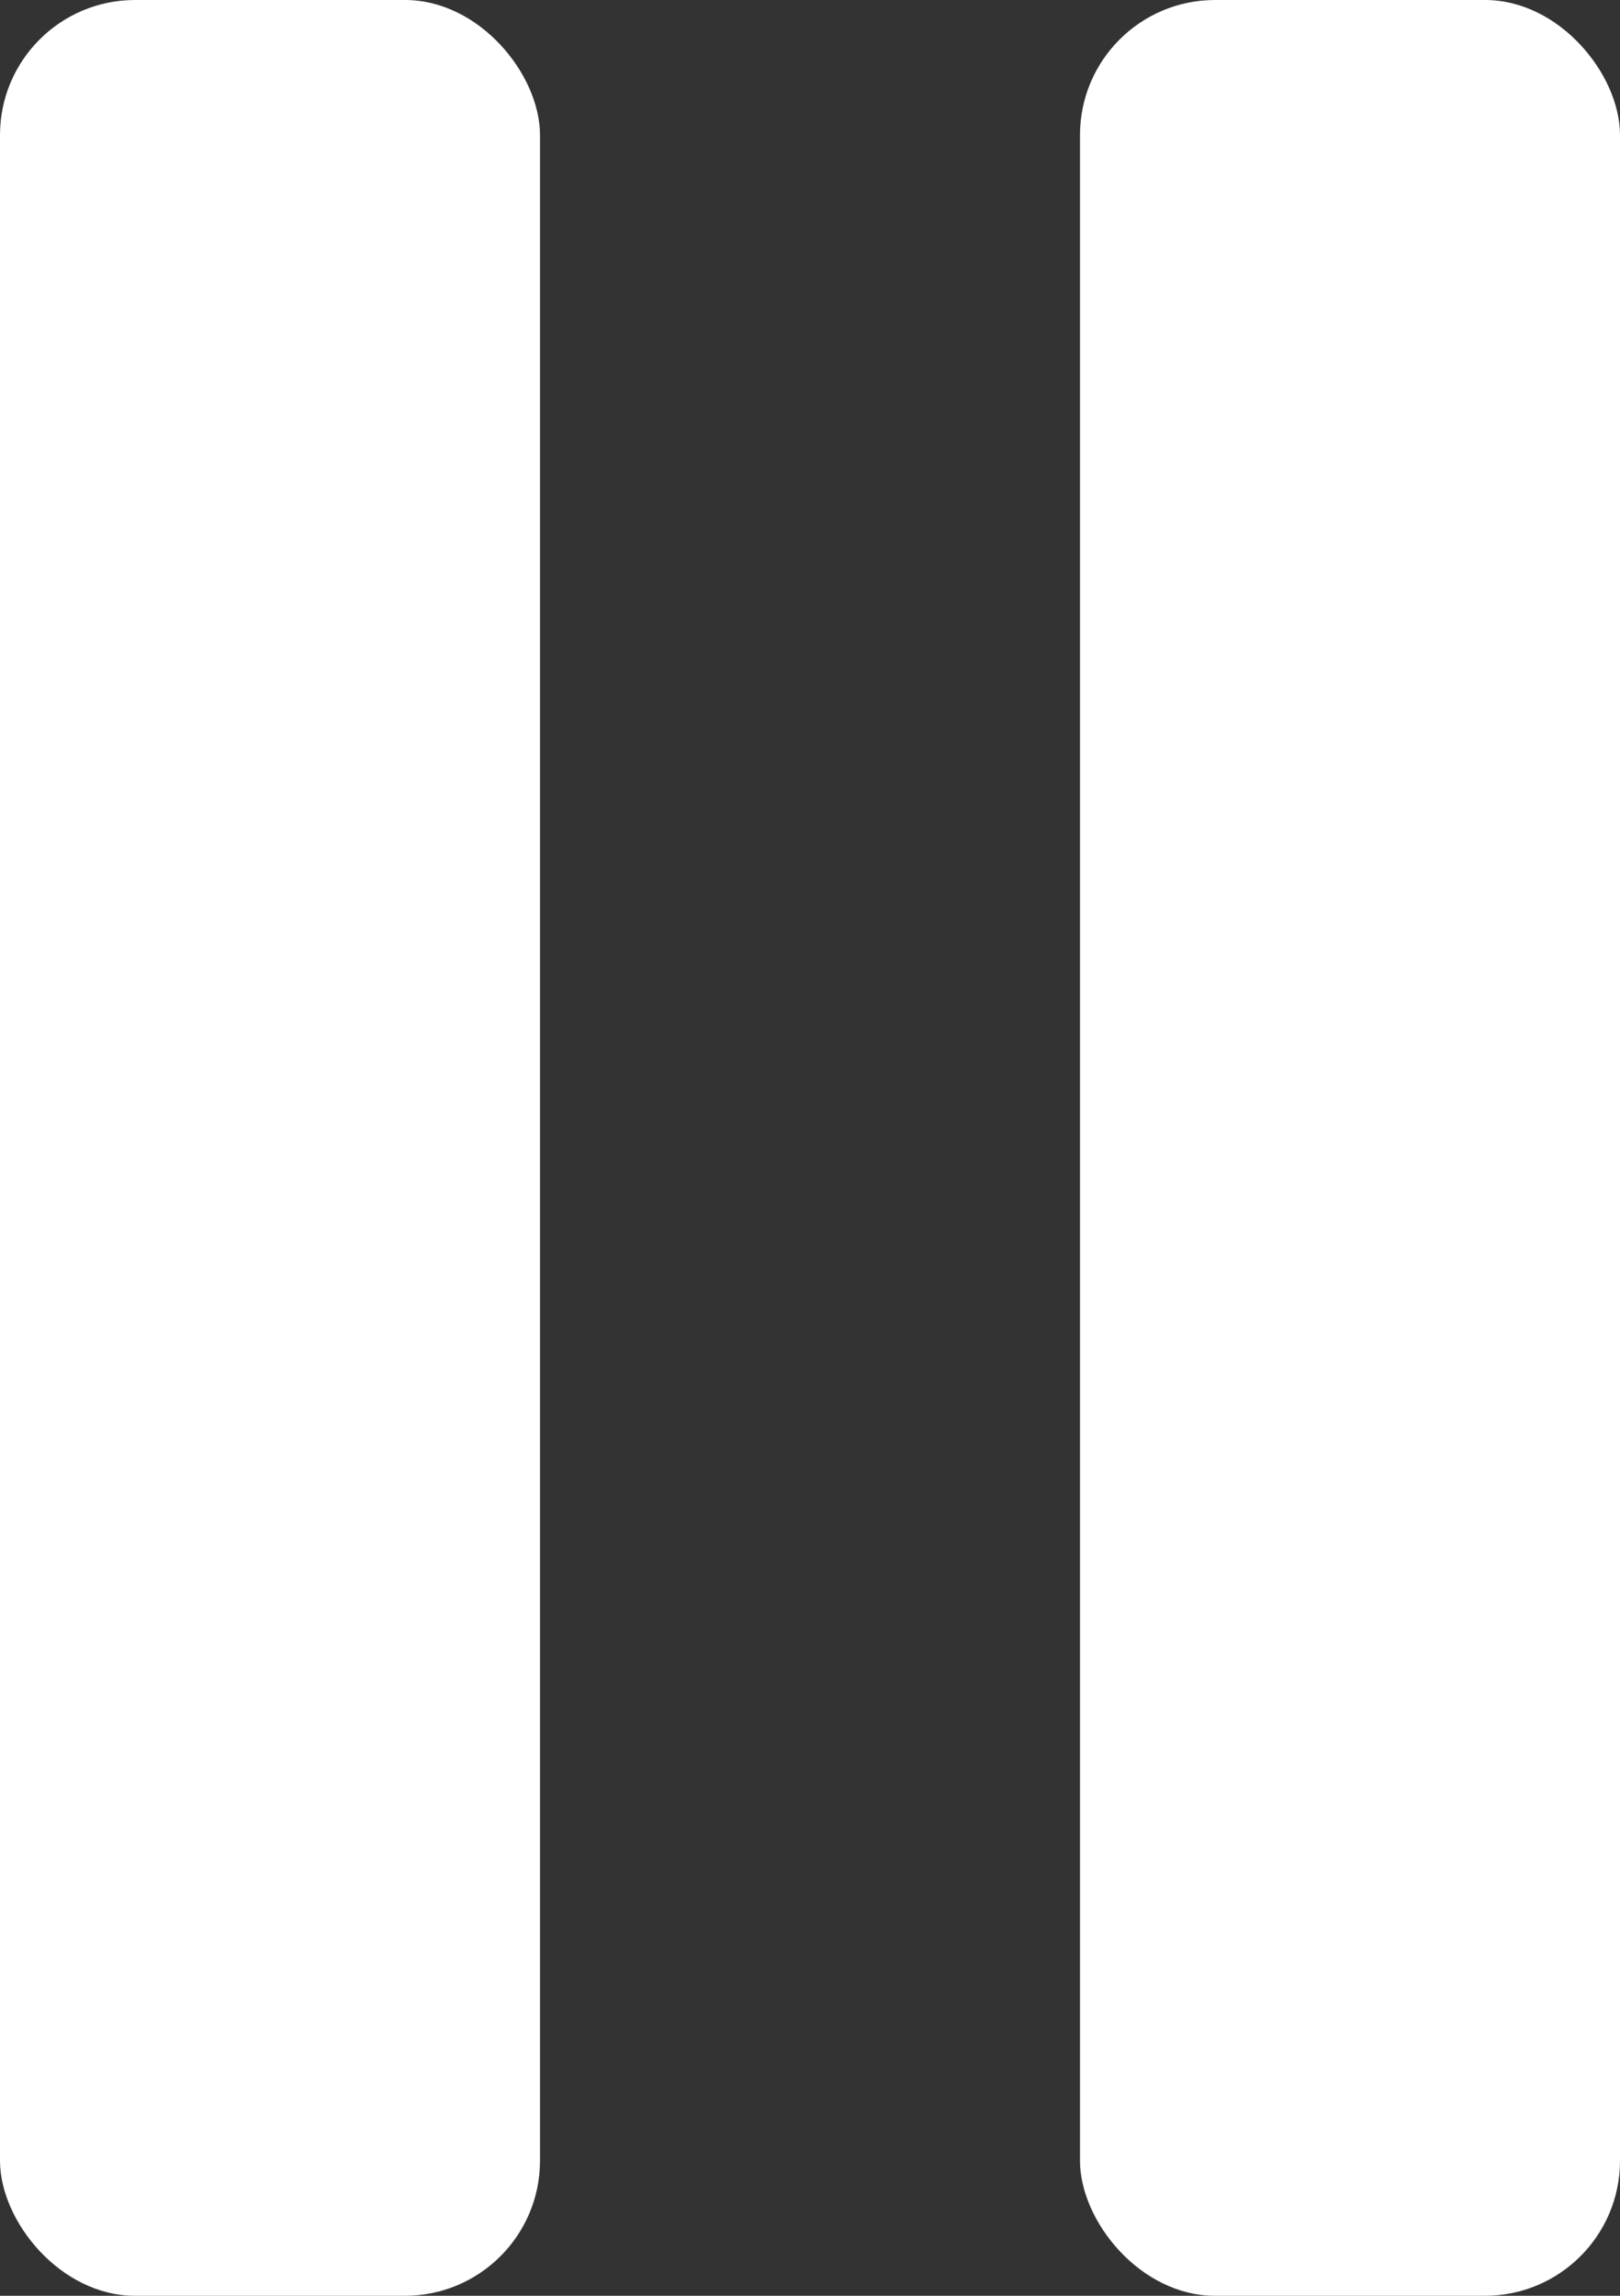
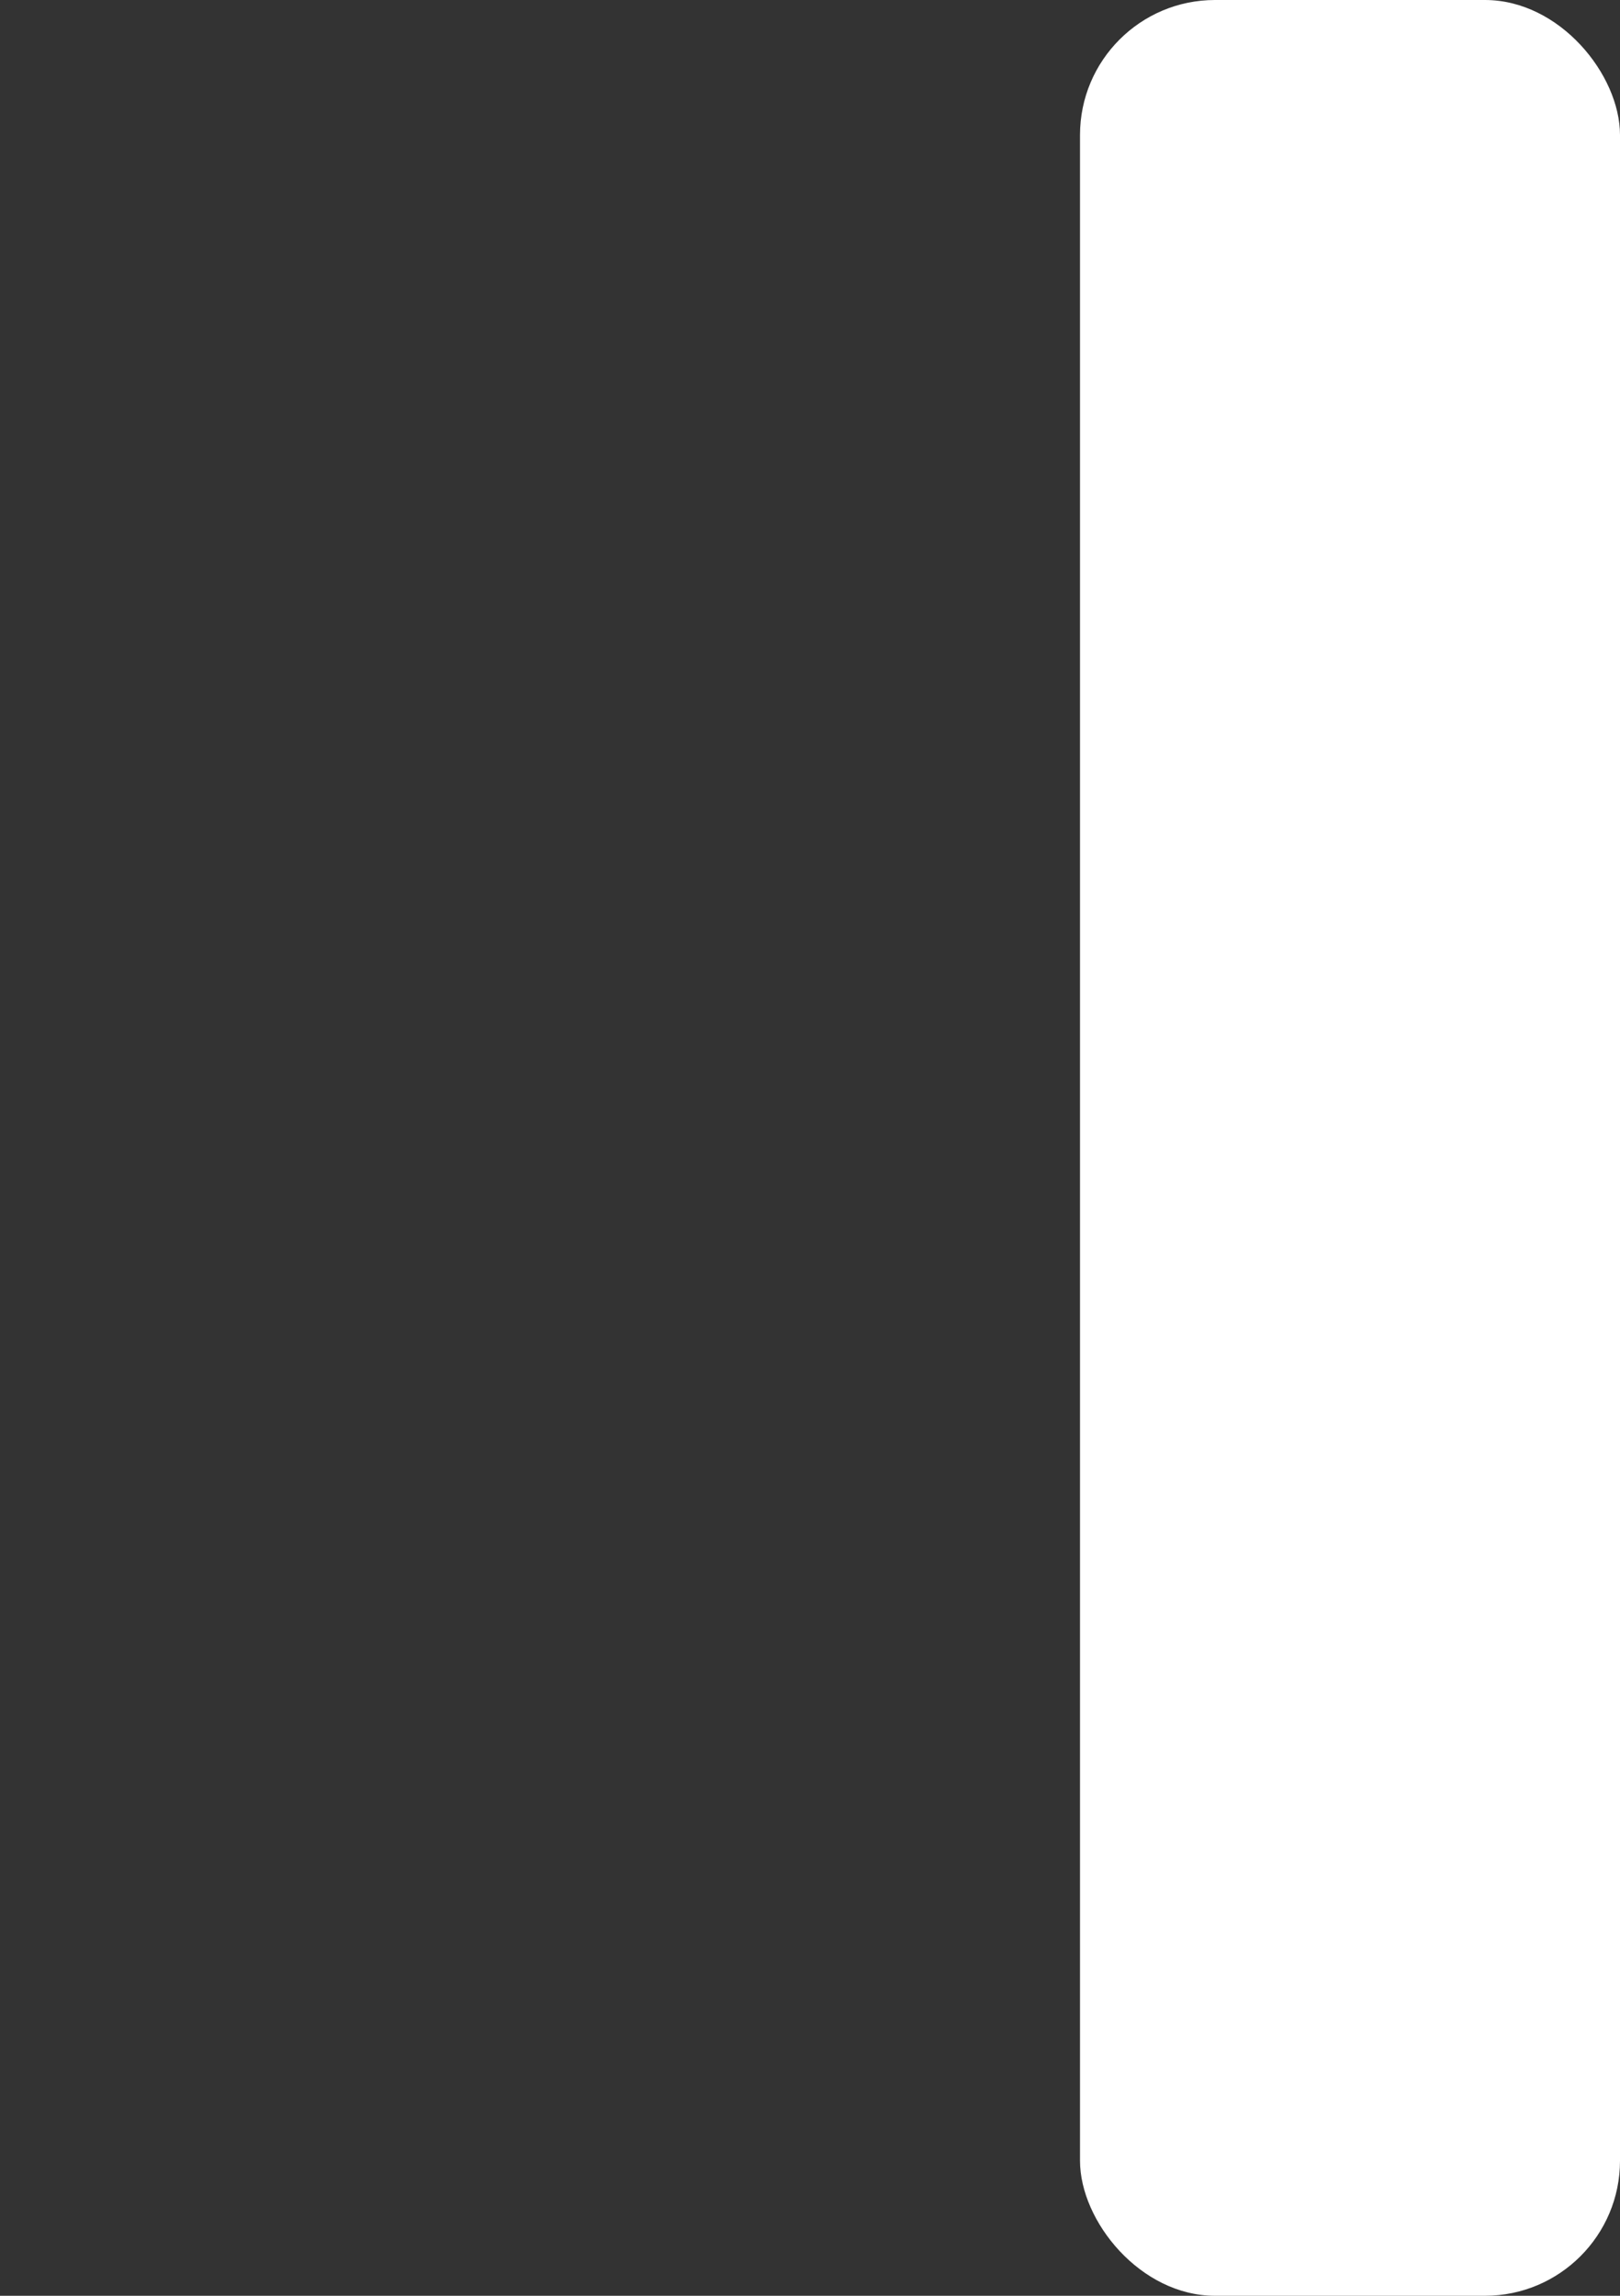
<svg xmlns="http://www.w3.org/2000/svg" width="12" height="17" viewBox="0 0 12 17">
  <rect x="0" y="0" width="12" height="17" fill="#333333" stroke="none" />
  <g transform="translate(-306 -1837)">
-     <rect width="4" height="17" rx="1" transform="translate(306 1837)" fill="#fff" />
    <rect width="4" height="17" rx="1" transform="translate(314 1837)" fill="#fff" />
  </g>
</svg>